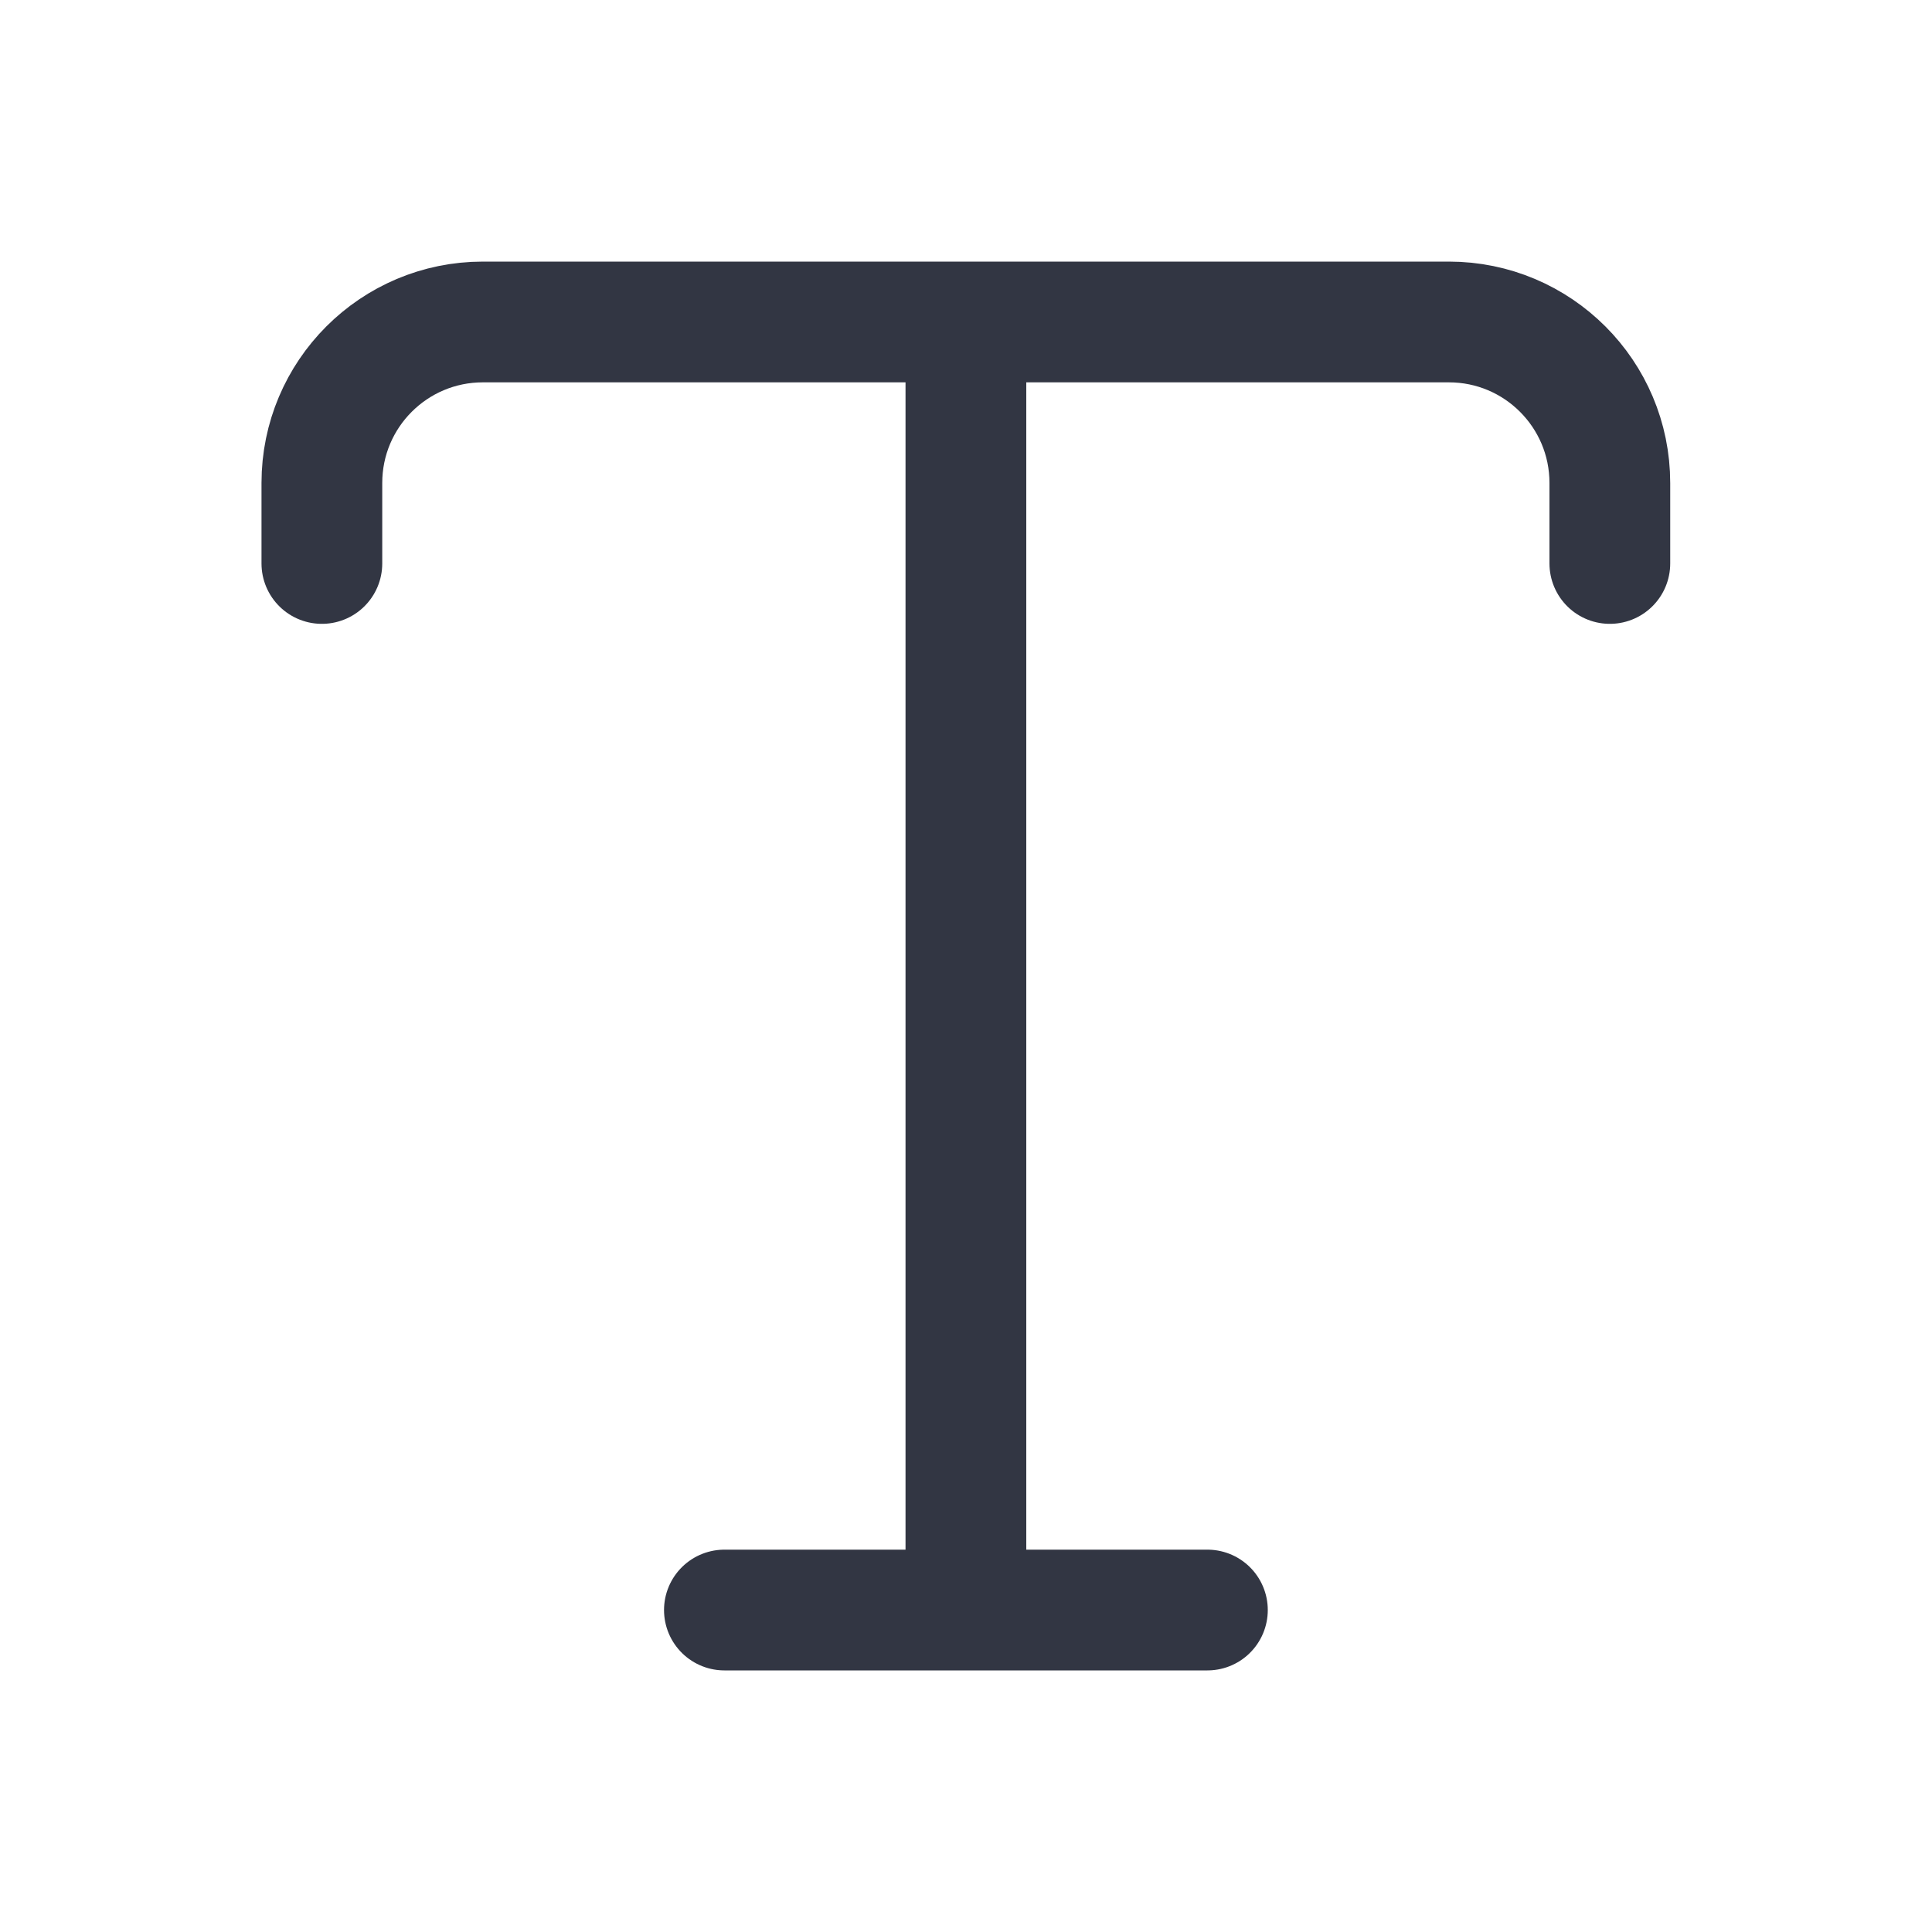
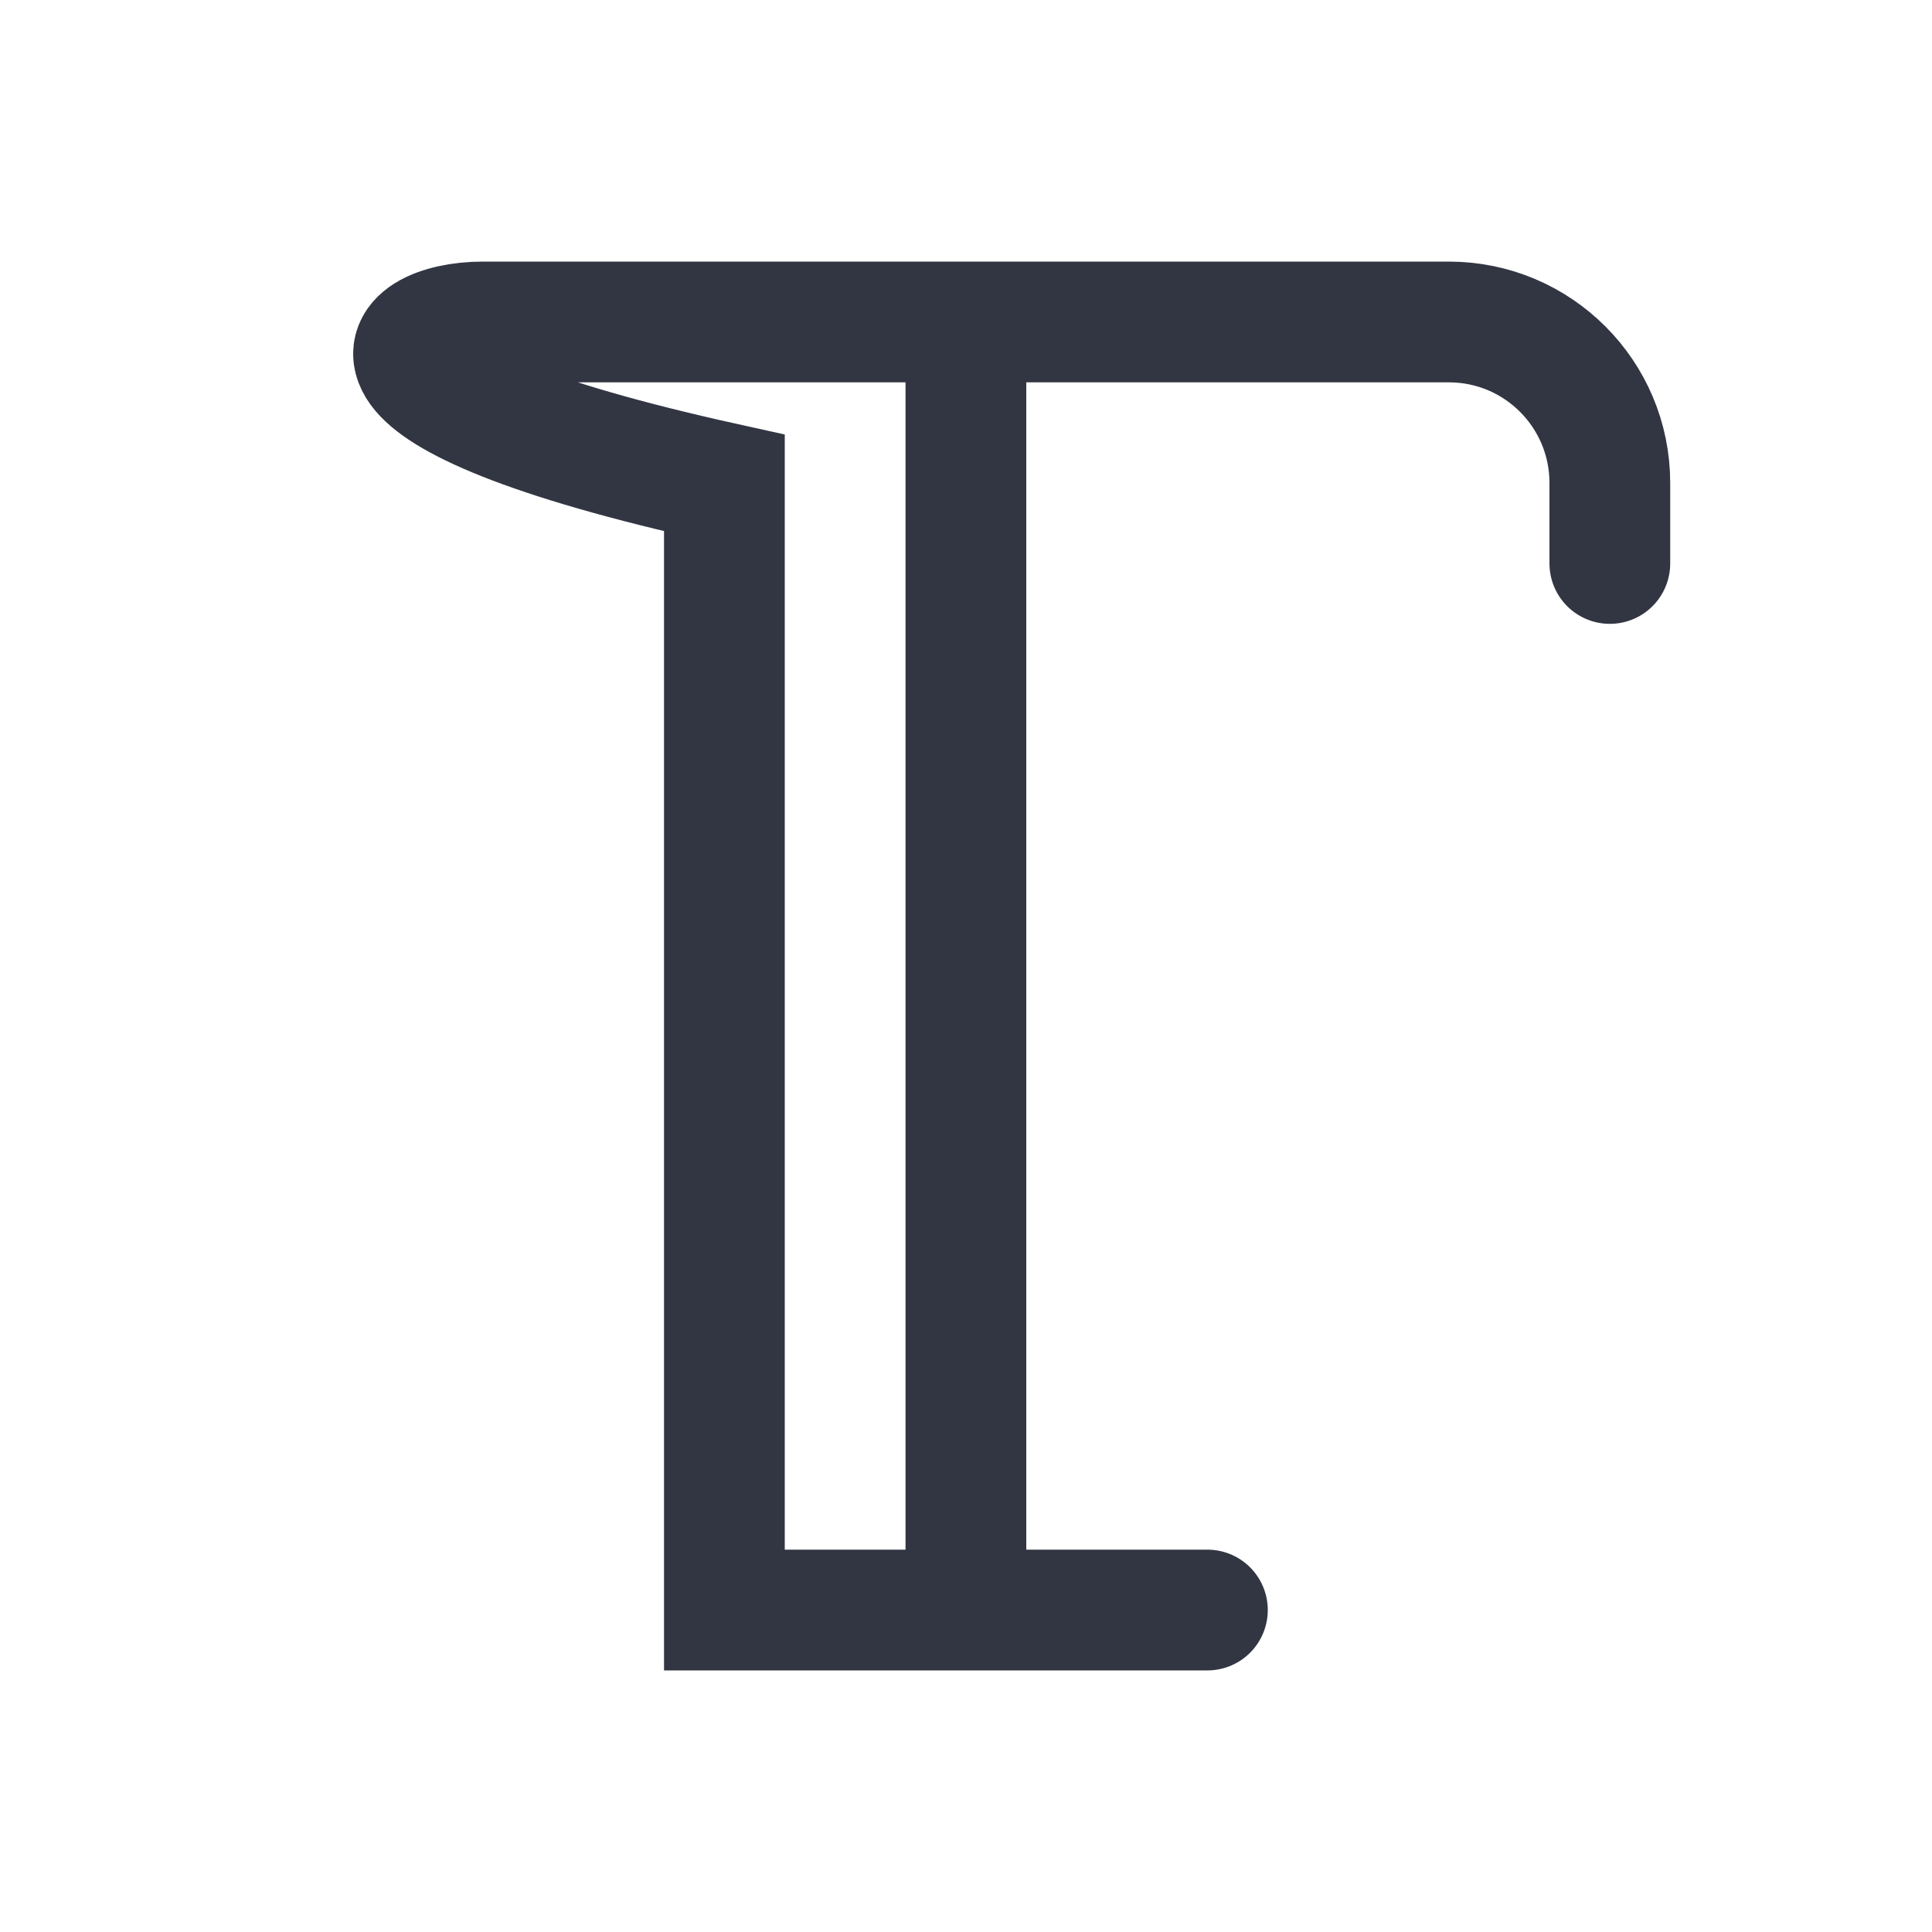
<svg xmlns="http://www.w3.org/2000/svg" width="20" height="20" viewBox="0 0 20 20" fill="none">
-   <path d="M9.999 3.333V16.667M9.999 16.667H12.499M9.999 16.667H7.499M3.332 5.833V5C3.332 4.079 4.078 3.333 4.999 3.333H14.999C15.919 3.333 16.665 4.079 16.665 5V5.833" stroke="#141928" stroke-opacity="0.87" stroke-width="1.25" stroke-linecap="round" />
+   <path d="M9.999 3.333V16.667M9.999 16.667H12.499M9.999 16.667H7.499V5C3.332 4.079 4.078 3.333 4.999 3.333H14.999C15.919 3.333 16.665 4.079 16.665 5V5.833" stroke="#141928" stroke-opacity="0.87" stroke-width="1.25" stroke-linecap="round" />
</svg>